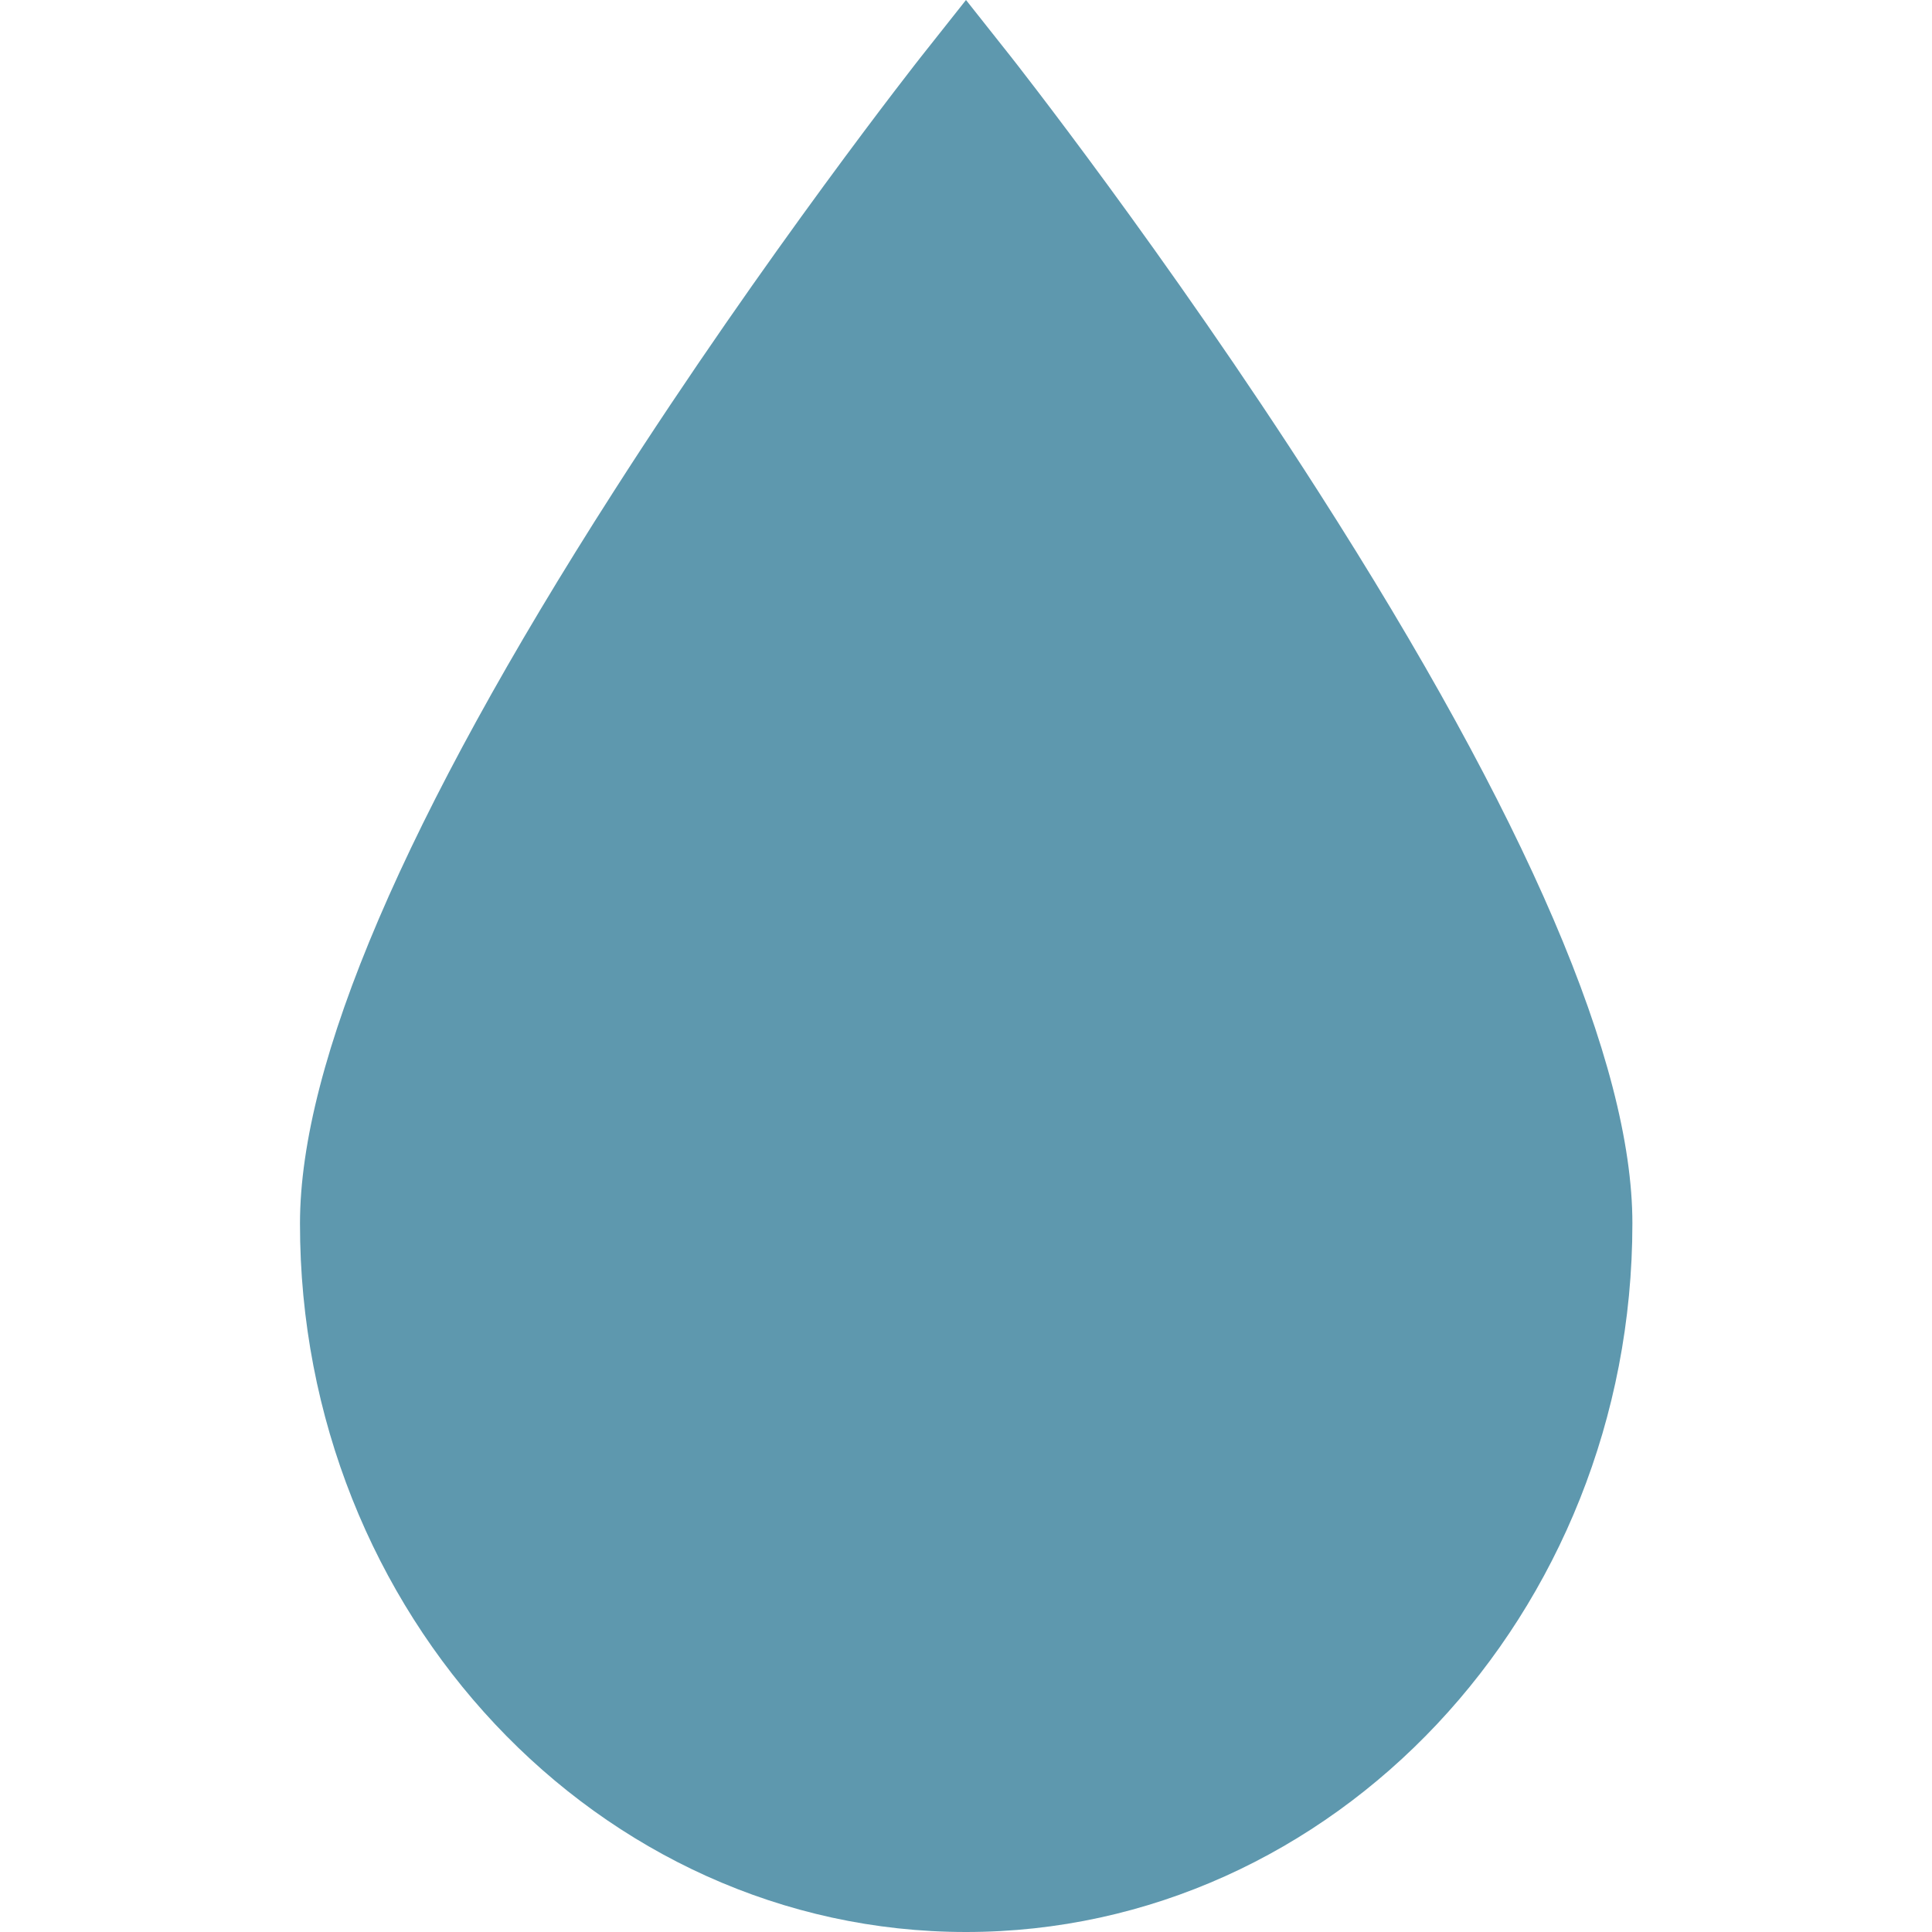
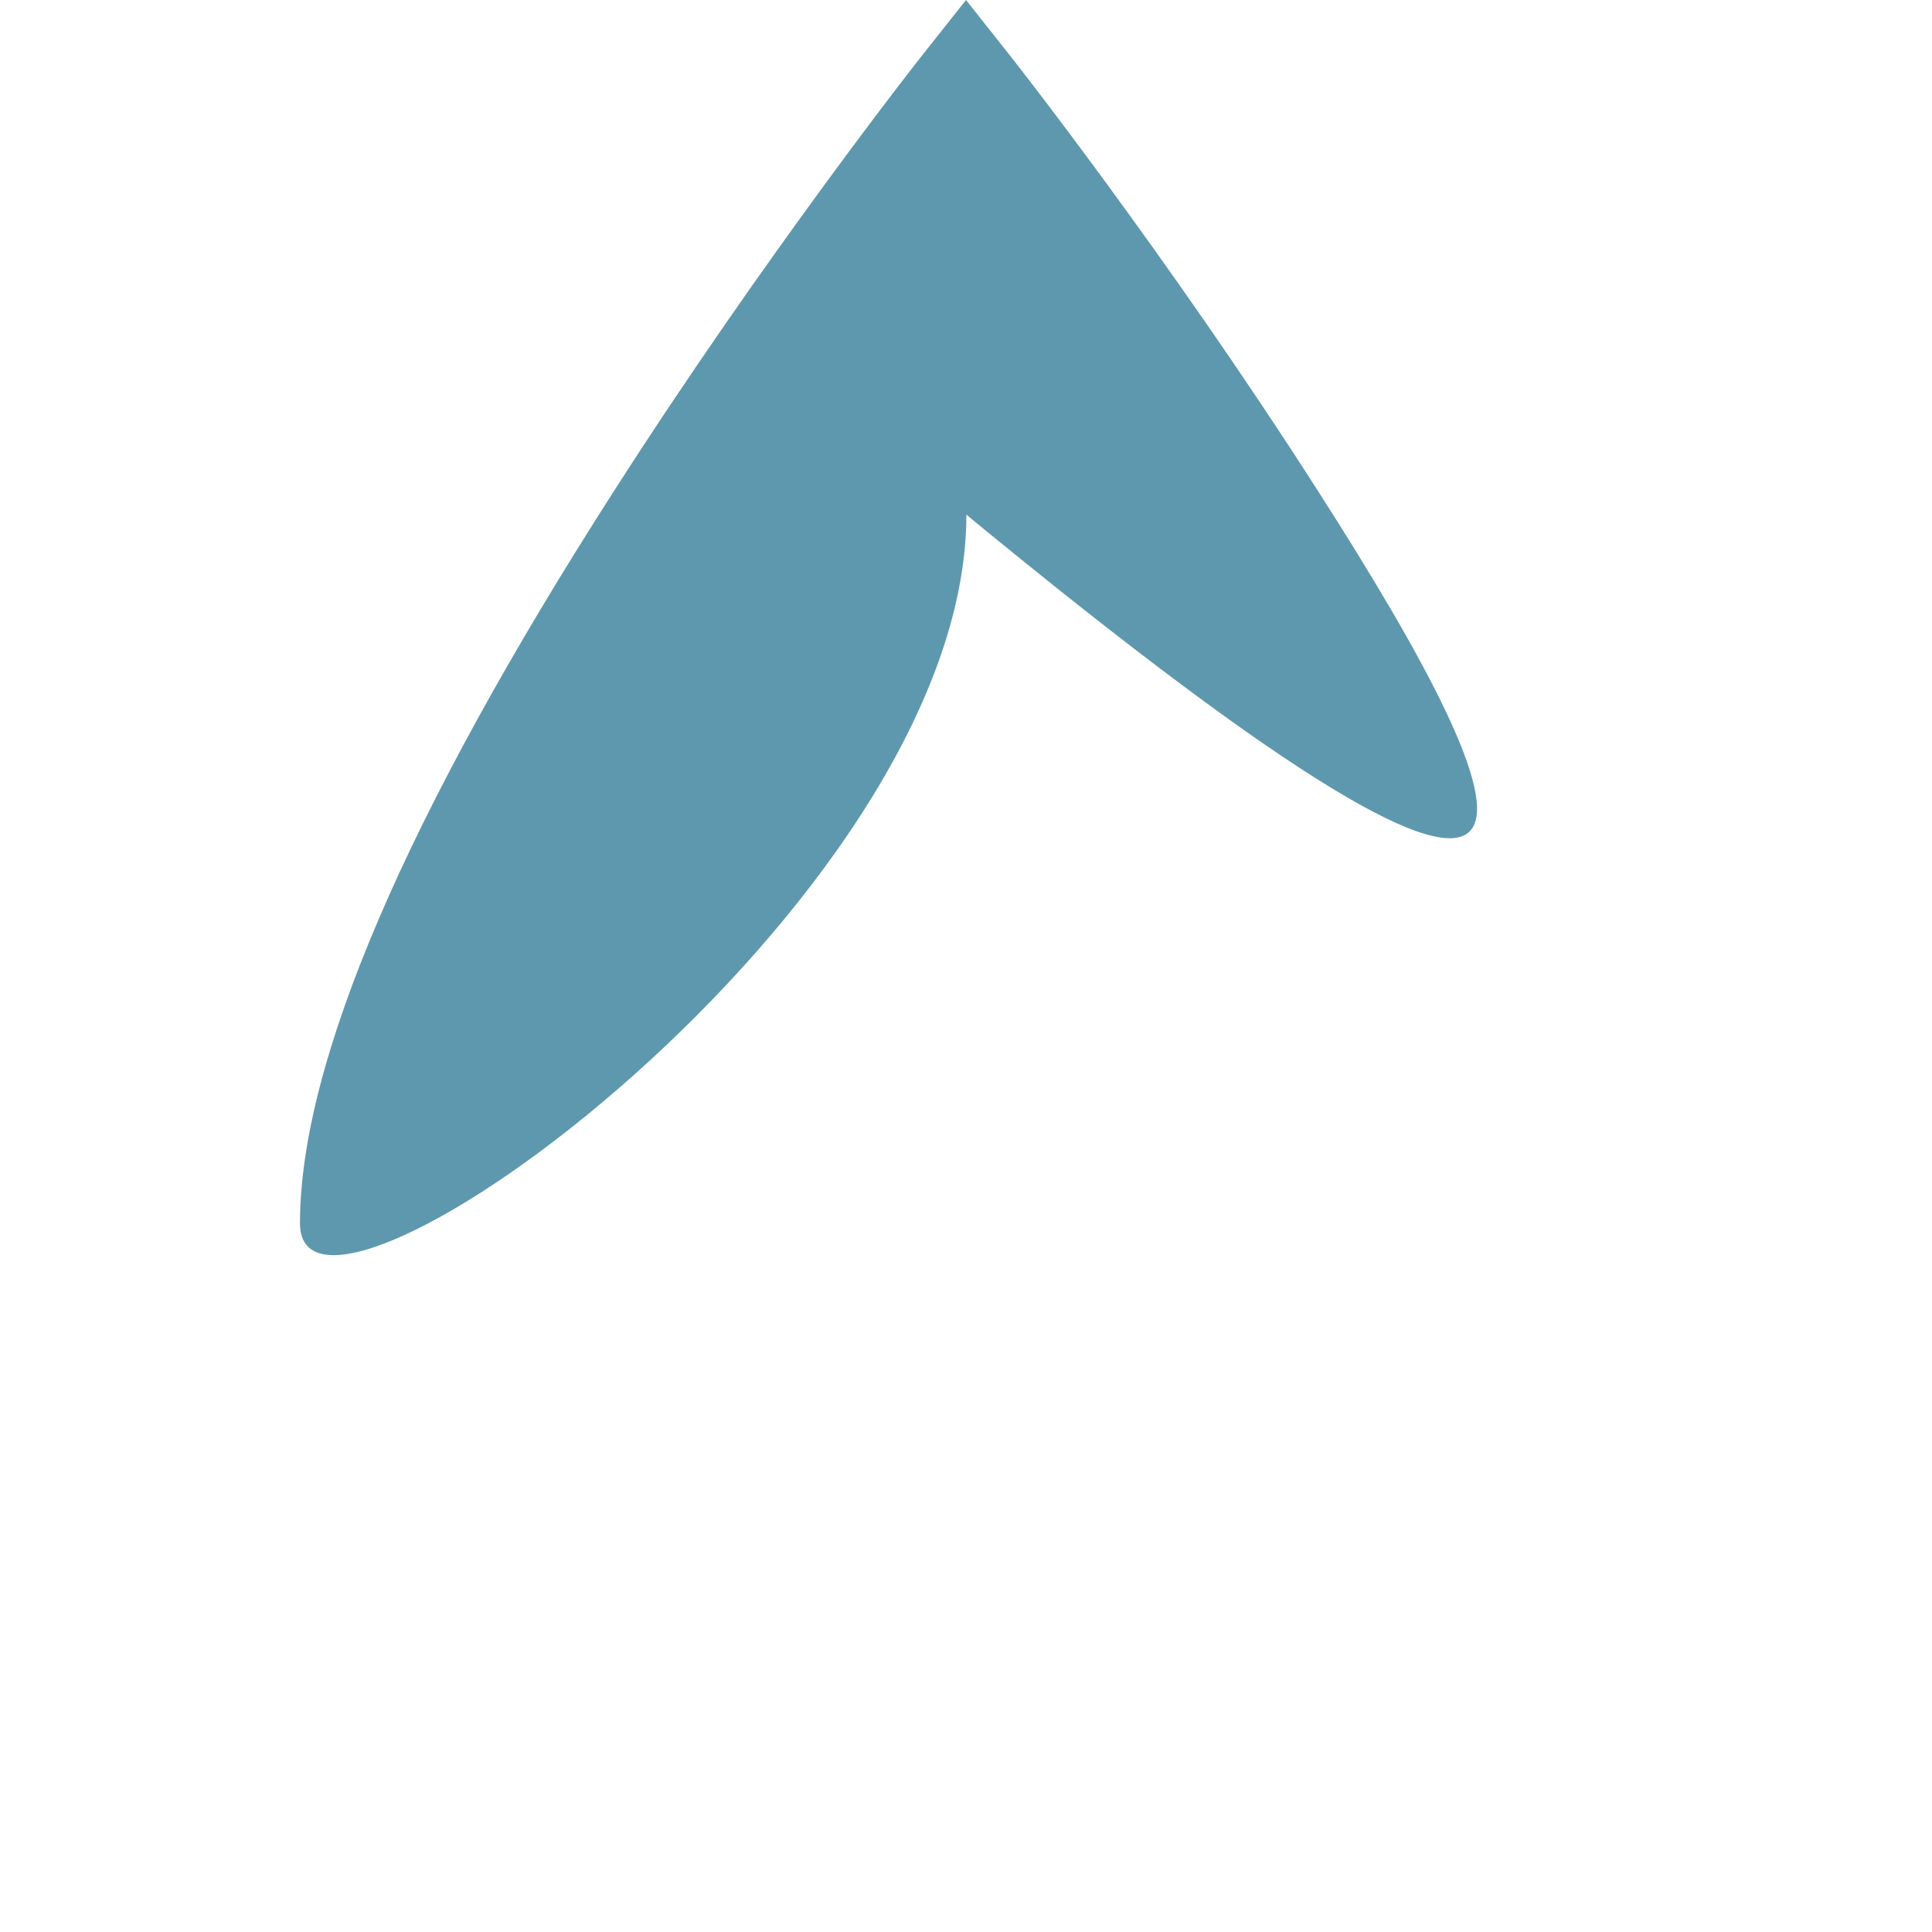
<svg xmlns="http://www.w3.org/2000/svg" version="1.1" id="Capa_1" x="0px" y="0px" viewBox="0 0 512 512" style="enable-background:new 0 0 512 512;" xml:space="preserve">
  <style type="text/css">
	.st0{fill:#5E98AE;}
</style>
  <g>
    <g>
-       <path class="st0" d="M349.4,130.3c-40.3-63-81.2-114.9-81.6-115.4L256,0l-11.8,14.9c-0.4,0.5-41.3,52.4-81.6,115.4    c-55.2,86.1-83.1,151.4-83.1,193.9C79.4,427.7,158.6,512,256,512s176.6-84.3,176.6-187.8C432.6,281.7,404.6,216.5,349.4,130.3z" />
+       <path class="st0" d="M349.4,130.3c-40.3-63-81.2-114.9-81.6-115.4L256,0l-11.8,14.9c-0.4,0.5-41.3,52.4-81.6,115.4    c-55.2,86.1-83.1,151.4-83.1,193.9s176.6-84.3,176.6-187.8C432.6,281.7,404.6,216.5,349.4,130.3z" />
    </g>
  </g>
</svg>